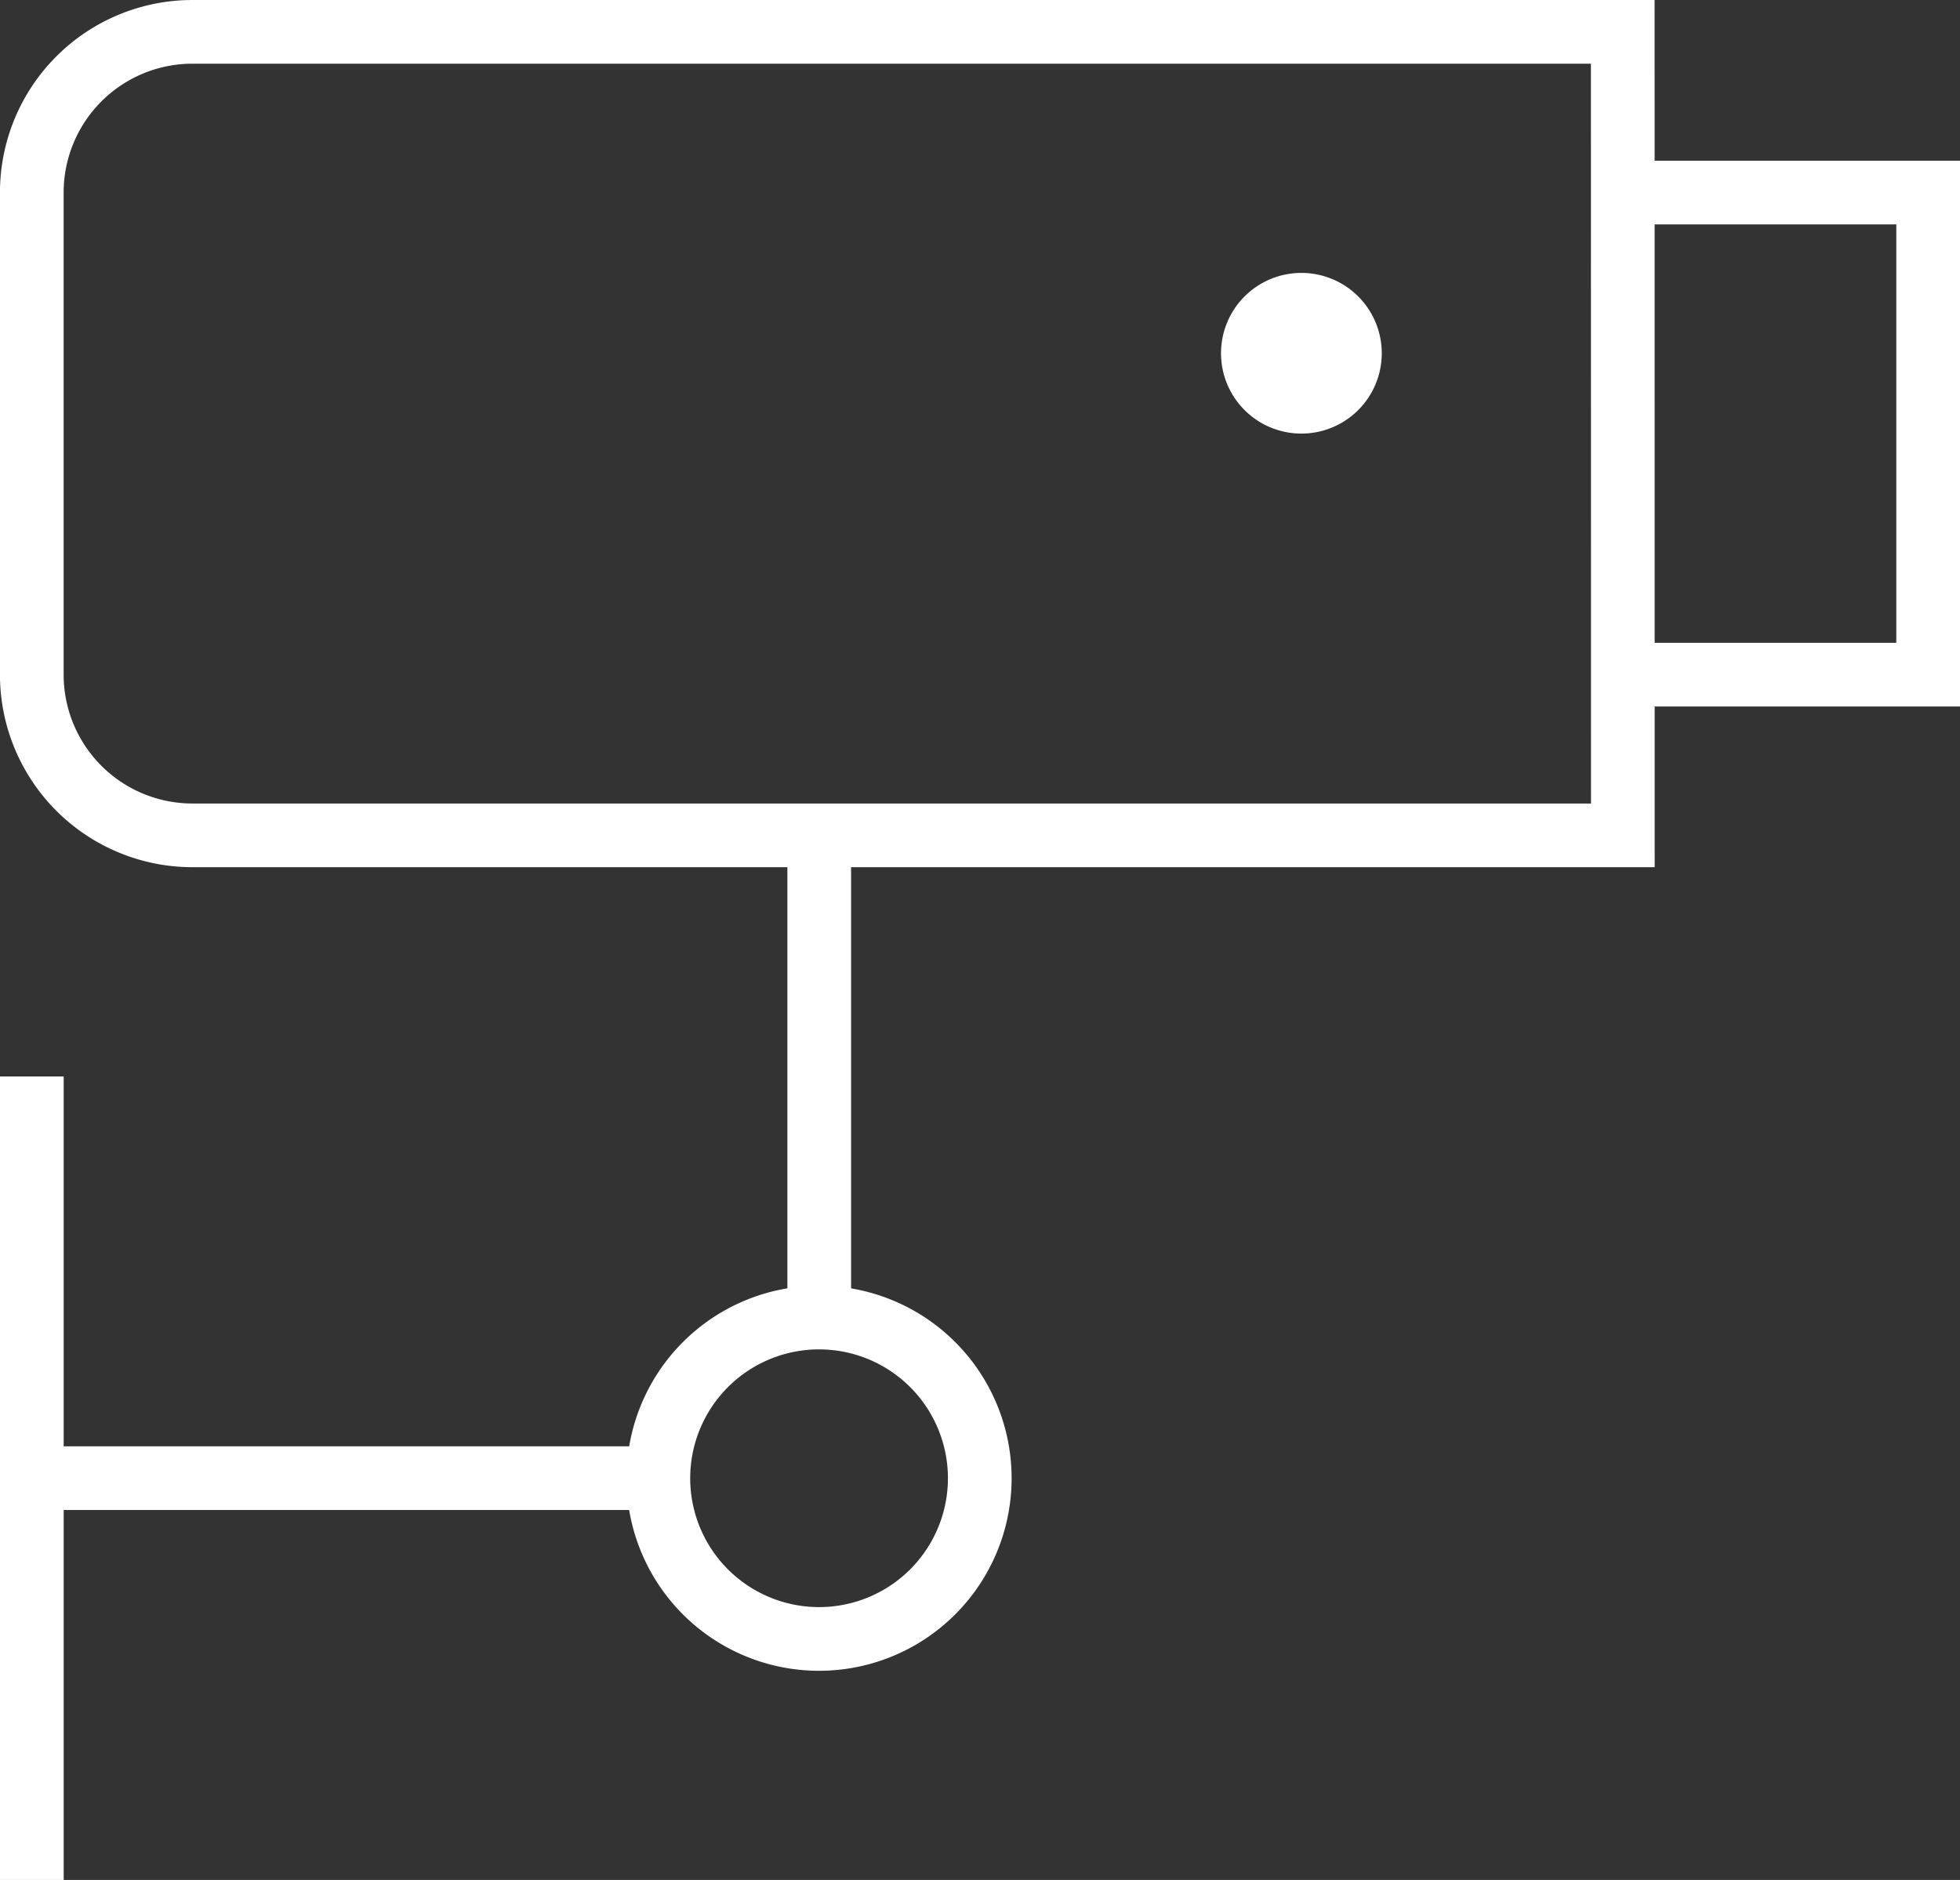
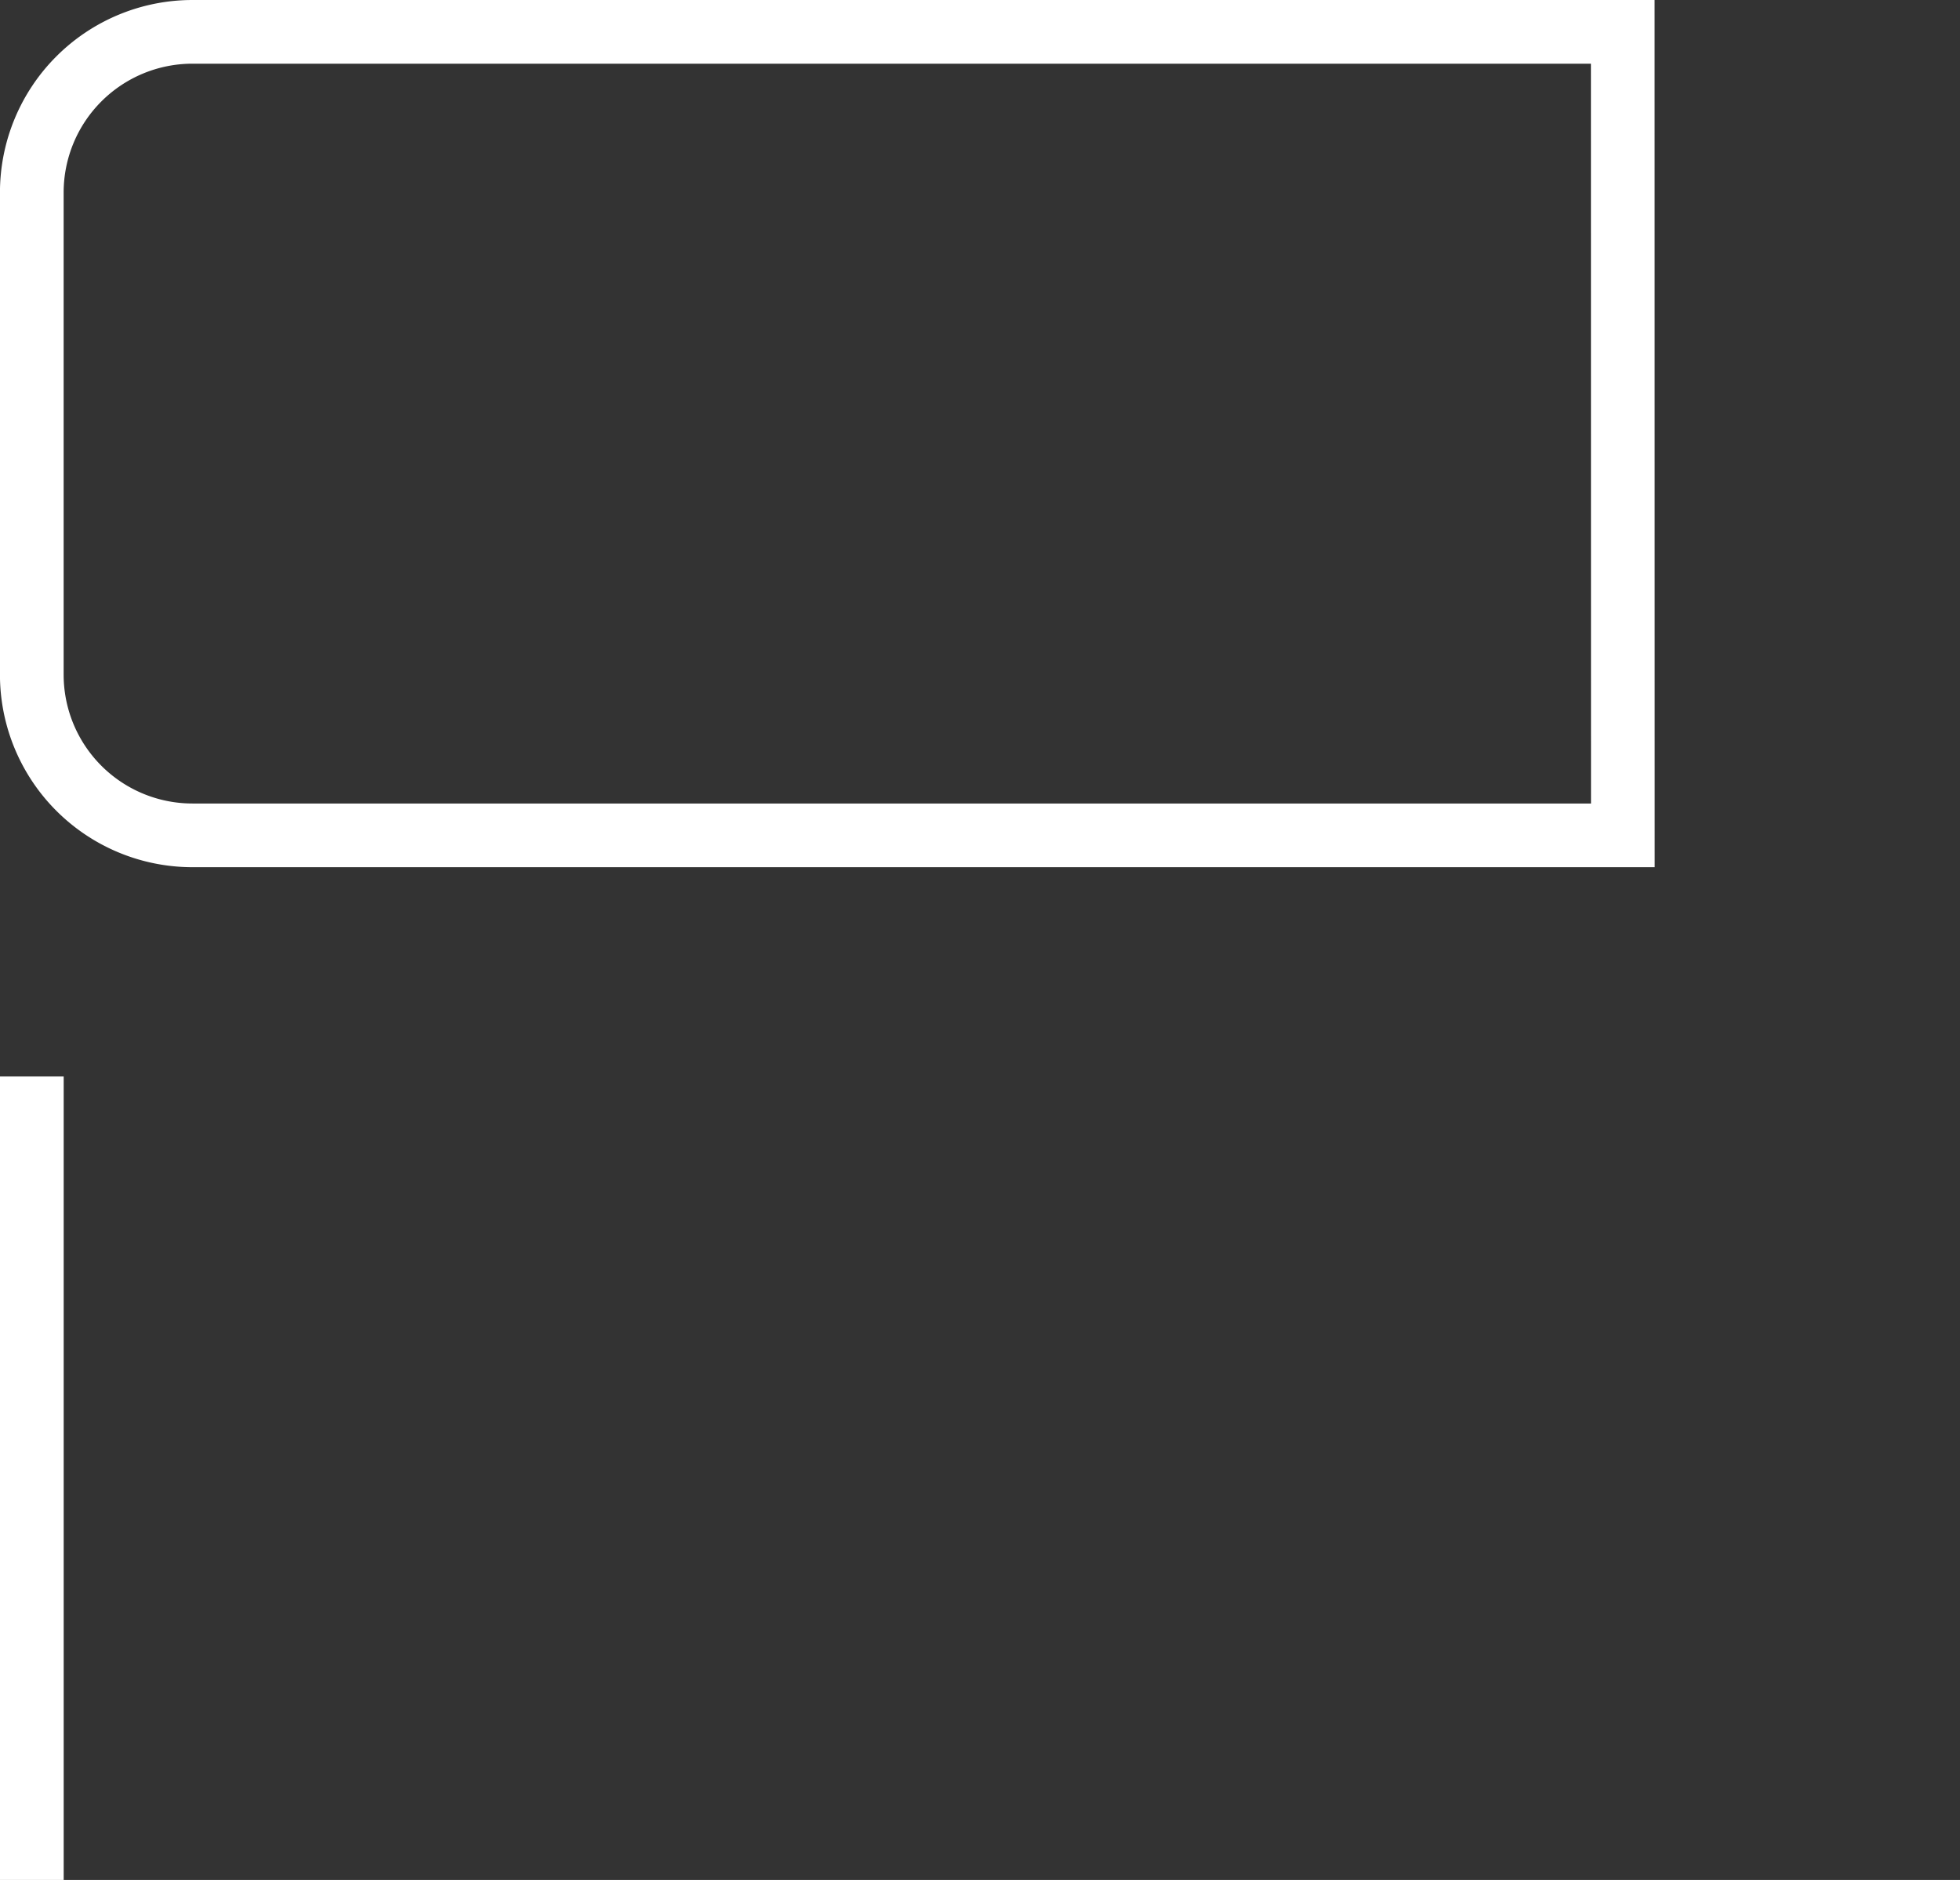
<svg xmlns="http://www.w3.org/2000/svg" width="46.163" height="44.278" viewBox="0 0 46.163 44.278">
  <rect x="0" y="0" width="46.163" height="44.278" fill="#333333" stroke="none" />
  <g id="Group_8151" data-name="Group 8151" transform="translate(-726.061 -1709.908)">
    <path id="path3210" d="M-490.527-247.741h-33.686A3.785,3.785,0,0,1-528-251.526v-11.355a3.785,3.785,0,0,1,3.785-3.785h33.686Z" transform="translate(1254.81 1977.324)" fill="none" stroke="#fff" stroke-width="1.5" />
-     <path id="path3214" d="M-24.774-49.548a1.892,1.892,0,0,1-1.893-1.892,1.892,1.892,0,0,1,1.893-1.892,1.892,1.892,0,0,1,1.893,1.892,1.892,1.892,0,0,1-1.893,1.892" transform="translate(781.486 1769.668)" fill="#fff" />
-     <path id="path3218" d="M0,0H7.192V11.355H0" transform="translate(764.282 1714.443)" fill="none" stroke="#fff" stroke-width="1.5" />
-     <path id="path3222" d="M0,0V11.355" transform="translate(745.356 1729.582)" fill="none" stroke="#fff" stroke-width="1.5" />
-     <path id="path3226" d="M-193.238,0H-208" transform="translate(934.811 1744.723)" fill="none" stroke="#fff" stroke-width="1.5" />
    <path id="path3230" d="M0,0V18.925" transform="translate(726.811 1735.262)" fill="none" stroke="#fff" stroke-width="1.5" />
-     <path id="path3234" d="M-99.1-49.548a3.785,3.785,0,0,1-3.785,3.785,3.785,3.785,0,0,1-3.785-3.785,3.785,3.785,0,0,1,3.785-3.785A3.785,3.785,0,0,1-99.1-49.548Z" transform="translate(848.237 1794.273)" fill="none" stroke="#fff" stroke-width="1.5" />
  </g>
</svg>